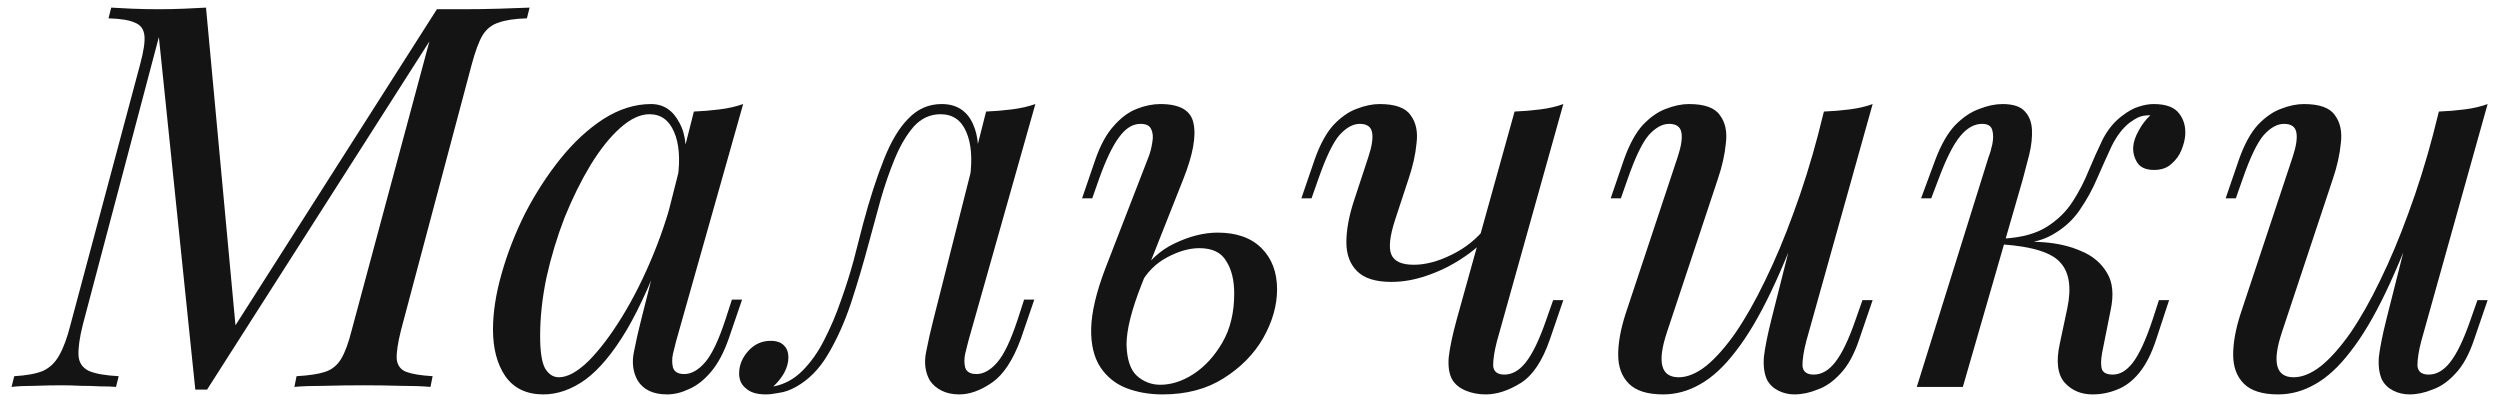
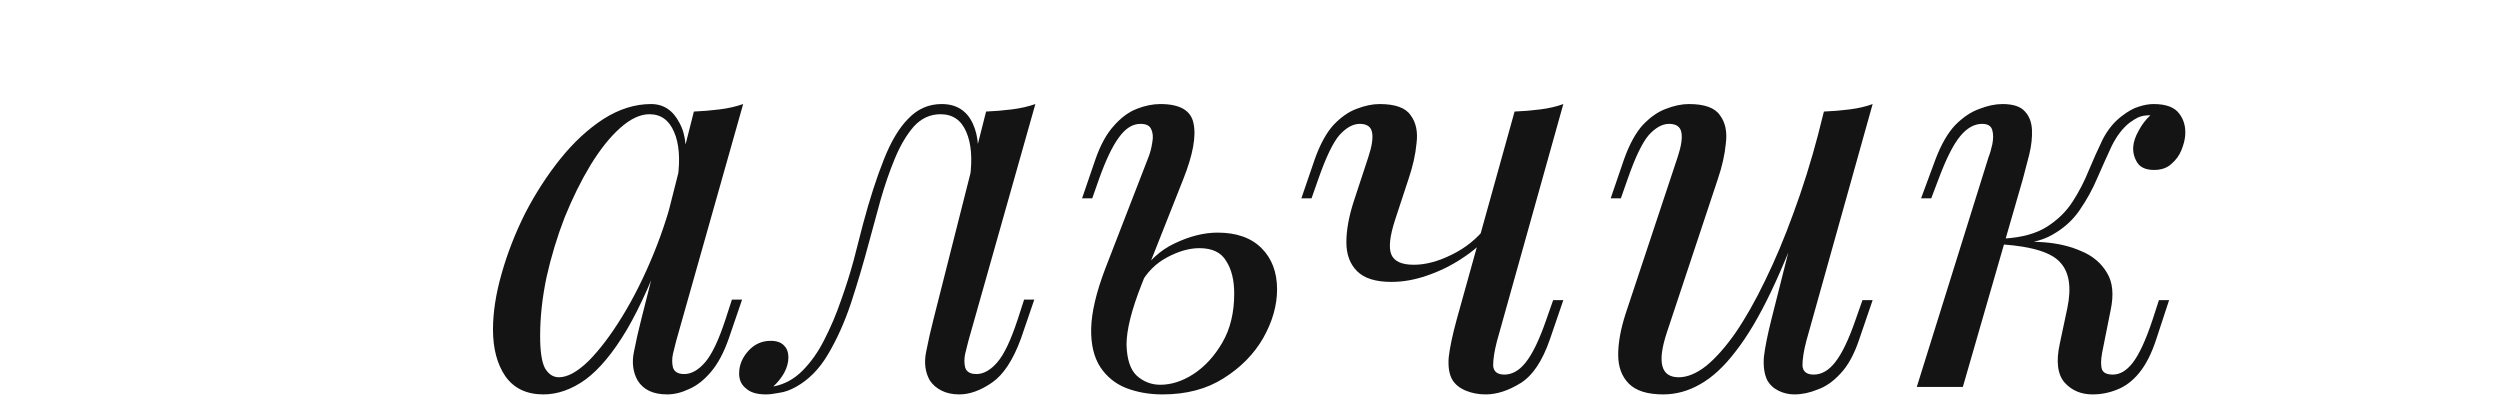
<svg xmlns="http://www.w3.org/2000/svg" width="168" height="27" viewBox="0 0 168 27" fill="none">
-   <path d="M29.36 0.62H31.088C31.928 0.62 32.744 0.608 33.536 0.584C34.328 0.56 35.012 0.536 35.588 0.512L35.408 1.232C34.592 1.256 33.956 1.352 33.5 1.52C33.044 1.664 32.684 1.952 32.42 2.384C32.18 2.792 31.94 3.44 31.7 4.328L26.948 22.184C26.732 23.048 26.636 23.696 26.66 24.128C26.708 24.56 26.924 24.848 27.308 24.992C27.692 25.136 28.28 25.232 29.072 25.28L28.928 26C28.376 25.952 27.704 25.928 26.912 25.928C26.12 25.904 25.304 25.892 24.464 25.892C23.528 25.892 22.64 25.904 21.8 25.928C20.96 25.928 20.288 25.952 19.784 26L19.928 25.28C20.768 25.232 21.404 25.136 21.836 24.992C22.292 24.848 22.652 24.56 22.916 24.128C23.18 23.696 23.42 23.048 23.636 22.184L28.856 2.78L13.916 26.18H13.124L10.676 2.492L5.564 21.824C5.348 22.688 5.252 23.372 5.276 23.876C5.3 24.356 5.528 24.704 5.96 24.92C6.392 25.112 7.064 25.232 7.976 25.28L7.796 26C7.532 25.976 7.184 25.964 6.752 25.964C6.344 25.94 5.912 25.928 5.456 25.928C5 25.904 4.568 25.892 4.16 25.892C3.56 25.892 2.948 25.904 2.324 25.928C1.7 25.928 1.184 25.952 0.776 26L0.956 25.28C1.796 25.232 2.444 25.112 2.9 24.92C3.356 24.704 3.716 24.356 3.98 23.876C4.268 23.372 4.52 22.688 4.736 21.824L9.416 4.328C9.656 3.44 9.752 2.792 9.704 2.384C9.656 1.952 9.44 1.664 9.056 1.52C8.696 1.352 8.108 1.256 7.292 1.232L7.472 0.512C7.856 0.536 8.324 0.56 8.876 0.584C9.452 0.608 10.052 0.62 10.676 0.62C11.228 0.62 11.792 0.608 12.368 0.584C12.944 0.56 13.436 0.536 13.844 0.512L15.824 21.86L29.36 0.62Z" fill="#141414" />
  <path d="M37.557 25.352C38.133 25.352 38.793 24.992 39.537 24.272C40.281 23.528 41.037 22.532 41.805 21.284C42.573 20.036 43.281 18.62 43.929 17.036C44.577 15.452 45.093 13.808 45.477 12.104L44.865 15.992C43.953 18.536 43.041 20.588 42.129 22.148C41.217 23.684 40.293 24.8 39.357 25.496C38.421 26.168 37.473 26.504 36.513 26.504C35.385 26.504 34.533 26.096 33.957 25.28C33.405 24.464 33.129 23.42 33.129 22.148C33.129 20.996 33.321 19.748 33.705 18.404C34.089 17.036 34.617 15.68 35.289 14.336C35.985 12.992 36.777 11.768 37.665 10.664C38.553 9.56 39.513 8.672 40.545 8C41.601 7.328 42.669 6.992 43.749 6.992C44.589 6.992 45.225 7.412 45.657 8.252C46.113 9.068 46.209 10.22 45.945 11.708L45.549 11.924C45.717 10.652 45.633 9.632 45.297 8.864C44.961 8.072 44.409 7.676 43.641 7.676C43.017 7.676 42.357 7.988 41.661 8.612C40.989 9.212 40.329 10.04 39.681 11.096C39.057 12.128 38.481 13.292 37.953 14.588C37.449 15.884 37.041 17.228 36.729 18.62C36.441 19.988 36.297 21.308 36.297 22.58C36.297 23.612 36.405 24.332 36.621 24.74C36.861 25.148 37.173 25.352 37.557 25.352ZM46.629 7.496C47.205 7.472 47.781 7.424 48.357 7.352C48.933 7.28 49.461 7.16 49.941 6.992L45.441 22.904C45.393 23.12 45.321 23.408 45.225 23.768C45.153 24.104 45.153 24.416 45.225 24.704C45.321 24.992 45.573 25.136 45.981 25.136C46.461 25.136 46.929 24.872 47.385 24.344C47.841 23.816 48.297 22.856 48.753 21.464L49.185 20.132H49.869L48.969 22.76C48.633 23.72 48.225 24.476 47.745 25.028C47.289 25.556 46.809 25.928 46.305 26.144C45.801 26.384 45.309 26.504 44.829 26.504C43.893 26.504 43.233 26.192 42.849 25.568C42.537 25.016 42.453 24.38 42.597 23.66C42.741 22.916 42.909 22.172 43.101 21.428L46.629 7.496Z" fill="#141414" />
  <path d="M65.077 22.904C65.029 23.12 64.957 23.408 64.861 23.768C64.789 24.104 64.789 24.416 64.861 24.704C64.957 24.992 65.209 25.136 65.617 25.136C66.097 25.136 66.565 24.872 67.021 24.344C67.477 23.816 67.933 22.856 68.389 21.464L68.821 20.132H69.505L68.605 22.76C68.077 24.2 67.429 25.184 66.661 25.712C65.893 26.24 65.161 26.504 64.465 26.504C64.009 26.504 63.613 26.42 63.277 26.252C62.941 26.084 62.677 25.856 62.485 25.568C62.173 25.016 62.089 24.38 62.233 23.66C62.377 22.916 62.545 22.172 62.737 21.428L66.265 7.496C66.841 7.472 67.417 7.424 67.993 7.352C68.569 7.28 69.097 7.16 69.577 6.992L65.077 22.904ZM52.009 25.964C52.729 25.82 53.365 25.472 53.917 24.92C54.493 24.344 54.985 23.648 55.393 22.832C55.825 21.992 56.197 21.116 56.509 20.204C56.845 19.268 57.133 18.356 57.373 17.468C57.613 16.556 57.817 15.764 57.985 15.092C58.441 13.388 58.909 11.936 59.389 10.736C59.869 9.512 60.421 8.588 61.045 7.964C61.669 7.316 62.413 6.992 63.277 6.992C64.261 6.992 64.957 7.424 65.365 8.288C65.773 9.152 65.845 10.292 65.581 11.708L65.185 11.924C65.353 10.652 65.269 9.632 64.933 8.864C64.597 8.072 64.021 7.676 63.205 7.676C62.509 7.676 61.909 7.952 61.405 8.504C60.925 9.056 60.505 9.764 60.145 10.628C59.785 11.492 59.461 12.428 59.173 13.436C58.909 14.42 58.657 15.344 58.417 16.208C58.033 17.648 57.625 19.028 57.193 20.348C56.761 21.644 56.245 22.796 55.645 23.804C55.069 24.788 54.349 25.52 53.485 26C53.101 26.216 52.729 26.348 52.369 26.396C52.009 26.468 51.709 26.504 51.469 26.504C50.869 26.504 50.425 26.372 50.137 26.108C49.825 25.868 49.669 25.532 49.669 25.1C49.669 24.548 49.873 24.044 50.281 23.588C50.689 23.132 51.193 22.904 51.793 22.904C52.201 22.904 52.501 23.012 52.693 23.228C52.885 23.42 52.981 23.684 52.981 24.02C52.981 24.356 52.885 24.704 52.693 25.064C52.501 25.4 52.261 25.7 51.973 25.964C51.973 25.964 51.985 25.964 52.009 25.964Z" fill="#141414" />
  <path d="M81.823 15.632C83.095 15.632 84.079 15.98 84.775 16.676C85.471 17.372 85.819 18.296 85.819 19.448C85.819 20.528 85.507 21.62 84.883 22.724C84.259 23.804 83.371 24.704 82.219 25.424C81.091 26.144 79.723 26.504 78.115 26.504C77.227 26.504 76.411 26.36 75.667 26.072C74.947 25.784 74.371 25.316 73.939 24.668C73.507 23.996 73.303 23.132 73.327 22.076C73.351 20.996 73.663 19.664 74.263 18.08L77.179 10.556C77.299 10.244 77.383 9.92 77.431 9.584C77.503 9.224 77.479 8.924 77.359 8.684C77.263 8.444 77.023 8.324 76.639 8.324C76.111 8.324 75.631 8.624 75.199 9.224C74.767 9.8 74.323 10.724 73.867 11.996L73.399 13.328H72.715L73.615 10.7C73.951 9.74 74.359 8.996 74.839 8.468C75.319 7.916 75.835 7.532 76.387 7.316C76.939 7.1 77.467 6.992 77.971 6.992C79.291 6.992 80.035 7.424 80.203 8.288C80.395 9.152 80.167 10.4 79.519 12.032L76.711 19.124C76.039 20.828 75.703 22.172 75.703 23.156C75.727 24.14 75.955 24.836 76.387 25.244C76.843 25.652 77.371 25.856 77.971 25.856C78.715 25.856 79.459 25.616 80.203 25.136C80.971 24.632 81.619 23.924 82.147 23.012C82.675 22.1 82.939 21.008 82.939 19.736C82.939 18.824 82.759 18.092 82.399 17.54C82.063 16.964 81.463 16.676 80.599 16.676C79.927 16.676 79.207 16.88 78.439 17.288C77.671 17.696 77.071 18.296 76.639 19.088L76.423 18.692C77.119 17.588 77.959 16.808 78.943 16.352C79.951 15.872 80.911 15.632 81.823 15.632Z" fill="#141414" />
  <path d="M100.052 15.776C99.596 16.352 98.996 16.88 98.252 17.36C97.532 17.84 96.752 18.224 95.912 18.512C95.096 18.8 94.292 18.944 93.5 18.944C92.444 18.944 91.676 18.704 91.196 18.224C90.716 17.744 90.476 17.096 90.476 16.28C90.476 15.464 90.644 14.54 90.98 13.508L91.952 10.556C92.192 9.836 92.276 9.284 92.204 8.9C92.132 8.516 91.856 8.324 91.376 8.324C90.92 8.324 90.464 8.576 90.008 9.08C89.576 9.584 89.108 10.556 88.604 11.996L88.136 13.328H87.452L88.352 10.7C88.712 9.692 89.132 8.924 89.612 8.396C90.116 7.868 90.632 7.508 91.16 7.316C91.712 7.1 92.228 6.992 92.708 6.992C93.764 6.992 94.46 7.244 94.796 7.748C95.156 8.228 95.288 8.852 95.192 9.62C95.12 10.388 94.94 11.192 94.652 12.032L93.752 14.768C93.392 15.872 93.308 16.652 93.5 17.108C93.692 17.564 94.196 17.792 95.012 17.792C95.804 17.792 96.656 17.564 97.568 17.108C98.504 16.652 99.284 16.016 99.908 15.2L100.052 15.776ZM100.592 22.94C100.424 23.588 100.34 24.128 100.34 24.56C100.364 24.968 100.616 25.172 101.096 25.172C101.624 25.172 102.104 24.896 102.536 24.344C102.992 23.768 103.448 22.82 103.904 21.5L104.372 20.168H105.056L104.156 22.796C103.652 24.26 102.992 25.244 102.176 25.748C101.36 26.252 100.58 26.504 99.836 26.504C99.356 26.504 98.912 26.42 98.504 26.252C98.096 26.084 97.796 25.844 97.604 25.532C97.388 25.172 97.304 24.668 97.352 24.02C97.424 23.372 97.604 22.52 97.892 21.464L101.78 7.496C102.38 7.472 102.956 7.424 103.508 7.352C104.084 7.28 104.6 7.16 105.056 6.992L100.592 22.94Z" fill="#141414" />
  <path d="M121.486 13.544C120.622 15.944 119.794 17.972 119.002 19.628C118.21 21.284 117.418 22.616 116.626 23.624C115.858 24.632 115.066 25.364 114.25 25.82C113.458 26.276 112.63 26.504 111.766 26.504C110.71 26.504 109.942 26.264 109.462 25.784C108.982 25.304 108.742 24.656 108.742 23.84C108.742 23.024 108.91 22.1 109.246 21.068L112.738 10.556C112.978 9.836 113.062 9.284 112.99 8.9C112.918 8.516 112.642 8.324 112.162 8.324C111.706 8.324 111.25 8.576 110.794 9.08C110.362 9.584 109.894 10.556 109.39 11.996L108.922 13.328H108.238L109.138 10.7C109.498 9.692 109.918 8.924 110.398 8.396C110.902 7.868 111.418 7.508 111.946 7.316C112.498 7.1 113.014 6.992 113.494 6.992C114.55 6.992 115.246 7.244 115.582 7.748C115.942 8.228 116.074 8.852 115.978 9.62C115.906 10.388 115.726 11.192 115.438 12.032L112.018 22.328C111.346 24.344 111.61 25.352 112.81 25.352C113.386 25.352 113.998 25.1 114.646 24.596C115.294 24.068 115.954 23.324 116.626 22.364C117.298 21.38 117.958 20.216 118.606 18.872C119.278 17.504 119.914 15.992 120.514 14.336C121.138 12.656 121.702 10.856 122.206 8.936L121.486 13.544ZM121.378 22.94C121.21 23.588 121.126 24.128 121.126 24.56C121.15 24.968 121.402 25.172 121.882 25.172C122.41 25.172 122.89 24.896 123.322 24.344C123.778 23.768 124.234 22.82 124.69 21.5L125.158 20.168H125.842L124.942 22.796C124.606 23.804 124.186 24.572 123.682 25.1C123.202 25.628 122.686 25.988 122.134 26.18C121.606 26.396 121.09 26.504 120.586 26.504C120.202 26.504 119.842 26.42 119.506 26.252C119.17 26.084 118.918 25.844 118.75 25.532C118.558 25.124 118.486 24.608 118.534 23.984C118.606 23.36 118.774 22.52 119.038 21.464L122.566 7.496C123.166 7.472 123.742 7.424 124.294 7.352C124.87 7.28 125.386 7.16 125.842 6.992L121.378 22.94Z" fill="#141414" />
  <path d="M141.264 23.696C141.168 24.224 141.168 24.608 141.264 24.848C141.36 25.064 141.6 25.172 141.984 25.172C142.464 25.172 142.908 24.908 143.316 24.38C143.748 23.828 144.192 22.868 144.648 21.5L145.08 20.168H145.764L144.9 22.796C144.588 23.756 144.204 24.512 143.748 25.064C143.316 25.592 142.824 25.964 142.272 26.18C141.744 26.396 141.192 26.504 140.616 26.504C139.848 26.504 139.224 26.24 138.744 25.712C138.264 25.16 138.156 24.284 138.42 23.084L138.924 20.708C139.212 19.316 139.056 18.296 138.456 17.648C137.88 16.976 136.584 16.568 134.568 16.424V16.28C135.48 16.208 136.404 16.208 137.34 16.28C138.3 16.352 139.152 16.556 139.896 16.892C140.64 17.204 141.204 17.684 141.588 18.332C141.972 18.956 142.056 19.784 141.84 20.816L141.264 23.696ZM144.432 7.748C144.144 7.748 143.892 7.796 143.676 7.892C143.484 7.988 143.292 8.108 143.1 8.252C142.644 8.612 142.248 9.128 141.912 9.8C141.6 10.472 141.276 11.192 140.94 11.96C140.628 12.704 140.232 13.424 139.752 14.12C139.296 14.792 138.684 15.344 137.916 15.776C137.172 16.208 136.2 16.412 135 16.388L134.64 16.424L134.712 16.028C135.888 15.956 136.836 15.692 137.556 15.236C138.276 14.78 138.852 14.216 139.284 13.544C139.716 12.872 140.076 12.176 140.364 11.456C140.676 10.712 140.988 10.016 141.3 9.368C141.636 8.72 142.056 8.204 142.56 7.82C142.992 7.484 143.376 7.268 143.712 7.172C144.072 7.052 144.408 6.992 144.72 6.992C145.56 6.992 146.136 7.208 146.448 7.64C146.76 8.048 146.892 8.54 146.844 9.116C146.82 9.404 146.736 9.728 146.592 10.088C146.448 10.448 146.22 10.76 145.908 11.024C145.62 11.288 145.236 11.42 144.756 11.42C144.228 11.42 143.856 11.264 143.64 10.952C143.424 10.616 143.328 10.256 143.352 9.872C143.376 9.536 143.496 9.176 143.712 8.792C143.928 8.384 144.192 8.036 144.504 7.748C144.48 7.748 144.468 7.748 144.468 7.748C144.468 7.748 144.456 7.748 144.432 7.748ZM131.904 26H128.808L133.632 10.556C133.728 10.316 133.812 10.028 133.884 9.692C133.956 9.332 133.956 9.02 133.884 8.756C133.812 8.468 133.584 8.324 133.2 8.324C132.672 8.324 132.18 8.6 131.724 9.152C131.268 9.704 130.788 10.652 130.284 11.996L129.78 13.328H129.096L130.068 10.7C130.452 9.692 130.896 8.924 131.4 8.396C131.928 7.868 132.468 7.508 133.02 7.316C133.572 7.1 134.088 6.992 134.568 6.992C135.288 6.992 135.792 7.16 136.08 7.496C136.368 7.808 136.524 8.216 136.548 8.72C136.572 9.224 136.512 9.776 136.368 10.376C136.224 10.952 136.08 11.504 135.936 12.032L131.904 26Z" fill="#141414" />
-   <path d="M162.812 13.544C161.948 15.944 161.12 17.972 160.328 19.628C159.536 21.284 158.744 22.616 157.952 23.624C157.184 24.632 156.392 25.364 155.576 25.82C154.784 26.276 153.956 26.504 153.092 26.504C152.036 26.504 151.268 26.264 150.788 25.784C150.308 25.304 150.068 24.656 150.068 23.84C150.068 23.024 150.236 22.1 150.572 21.068L154.064 10.556C154.304 9.836 154.388 9.284 154.316 8.9C154.244 8.516 153.968 8.324 153.488 8.324C153.032 8.324 152.576 8.576 152.12 9.08C151.688 9.584 151.22 10.556 150.716 11.996L150.248 13.328H149.564L150.464 10.7C150.824 9.692 151.244 8.924 151.724 8.396C152.228 7.868 152.744 7.508 153.272 7.316C153.824 7.1 154.34 6.992 154.82 6.992C155.876 6.992 156.572 7.244 156.908 7.748C157.268 8.228 157.4 8.852 157.304 9.62C157.232 10.388 157.052 11.192 156.764 12.032L153.344 22.328C152.672 24.344 152.936 25.352 154.136 25.352C154.712 25.352 155.324 25.1 155.972 24.596C156.62 24.068 157.28 23.324 157.952 22.364C158.624 21.38 159.284 20.216 159.932 18.872C160.604 17.504 161.24 15.992 161.84 14.336C162.464 12.656 163.028 10.856 163.532 8.936L162.812 13.544ZM162.704 22.94C162.536 23.588 162.452 24.128 162.452 24.56C162.476 24.968 162.728 25.172 163.208 25.172C163.736 25.172 164.216 24.896 164.648 24.344C165.104 23.768 165.56 22.82 166.016 21.5L166.484 20.168H167.168L166.268 22.796C165.932 23.804 165.512 24.572 165.008 25.1C164.528 25.628 164.012 25.988 163.46 26.18C162.932 26.396 162.416 26.504 161.912 26.504C161.528 26.504 161.168 26.42 160.832 26.252C160.496 26.084 160.244 25.844 160.076 25.532C159.884 25.124 159.812 24.608 159.86 23.984C159.932 23.36 160.1 22.52 160.364 21.464L163.892 7.496C164.492 7.472 165.068 7.424 165.62 7.352C166.196 7.28 166.712 7.16 167.168 6.992L162.704 22.94Z" fill="#141414" />
</svg>